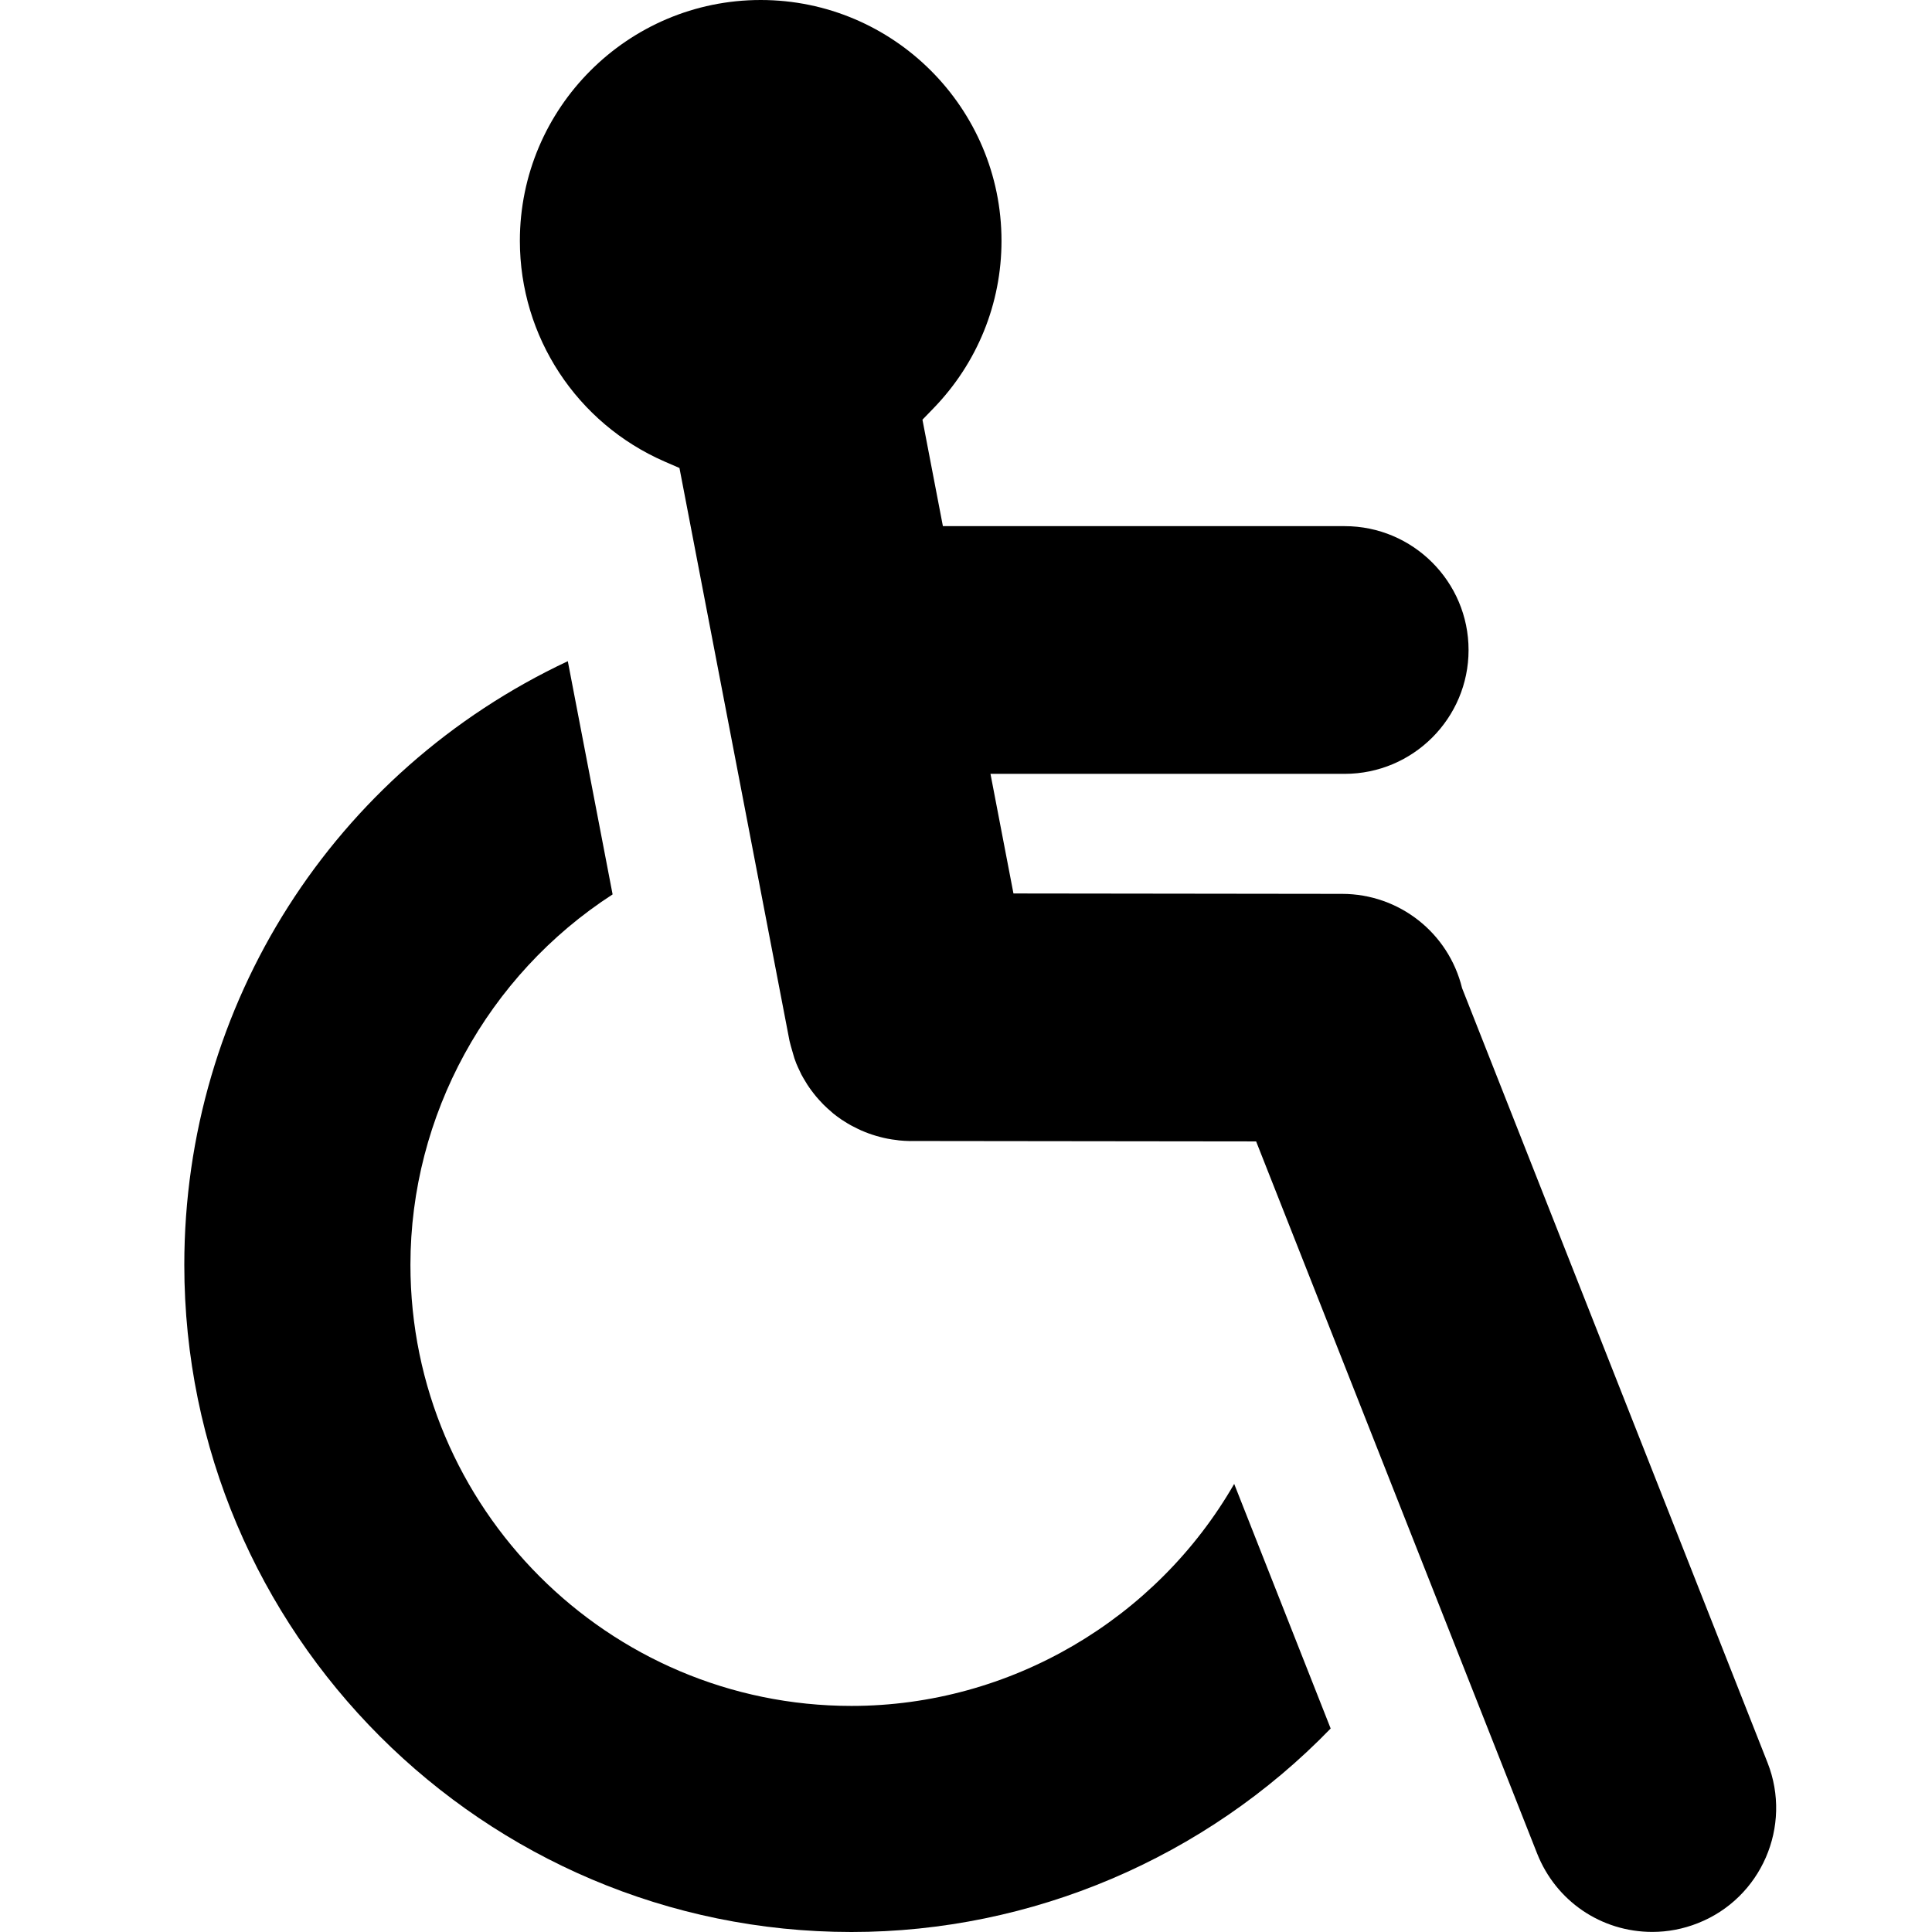
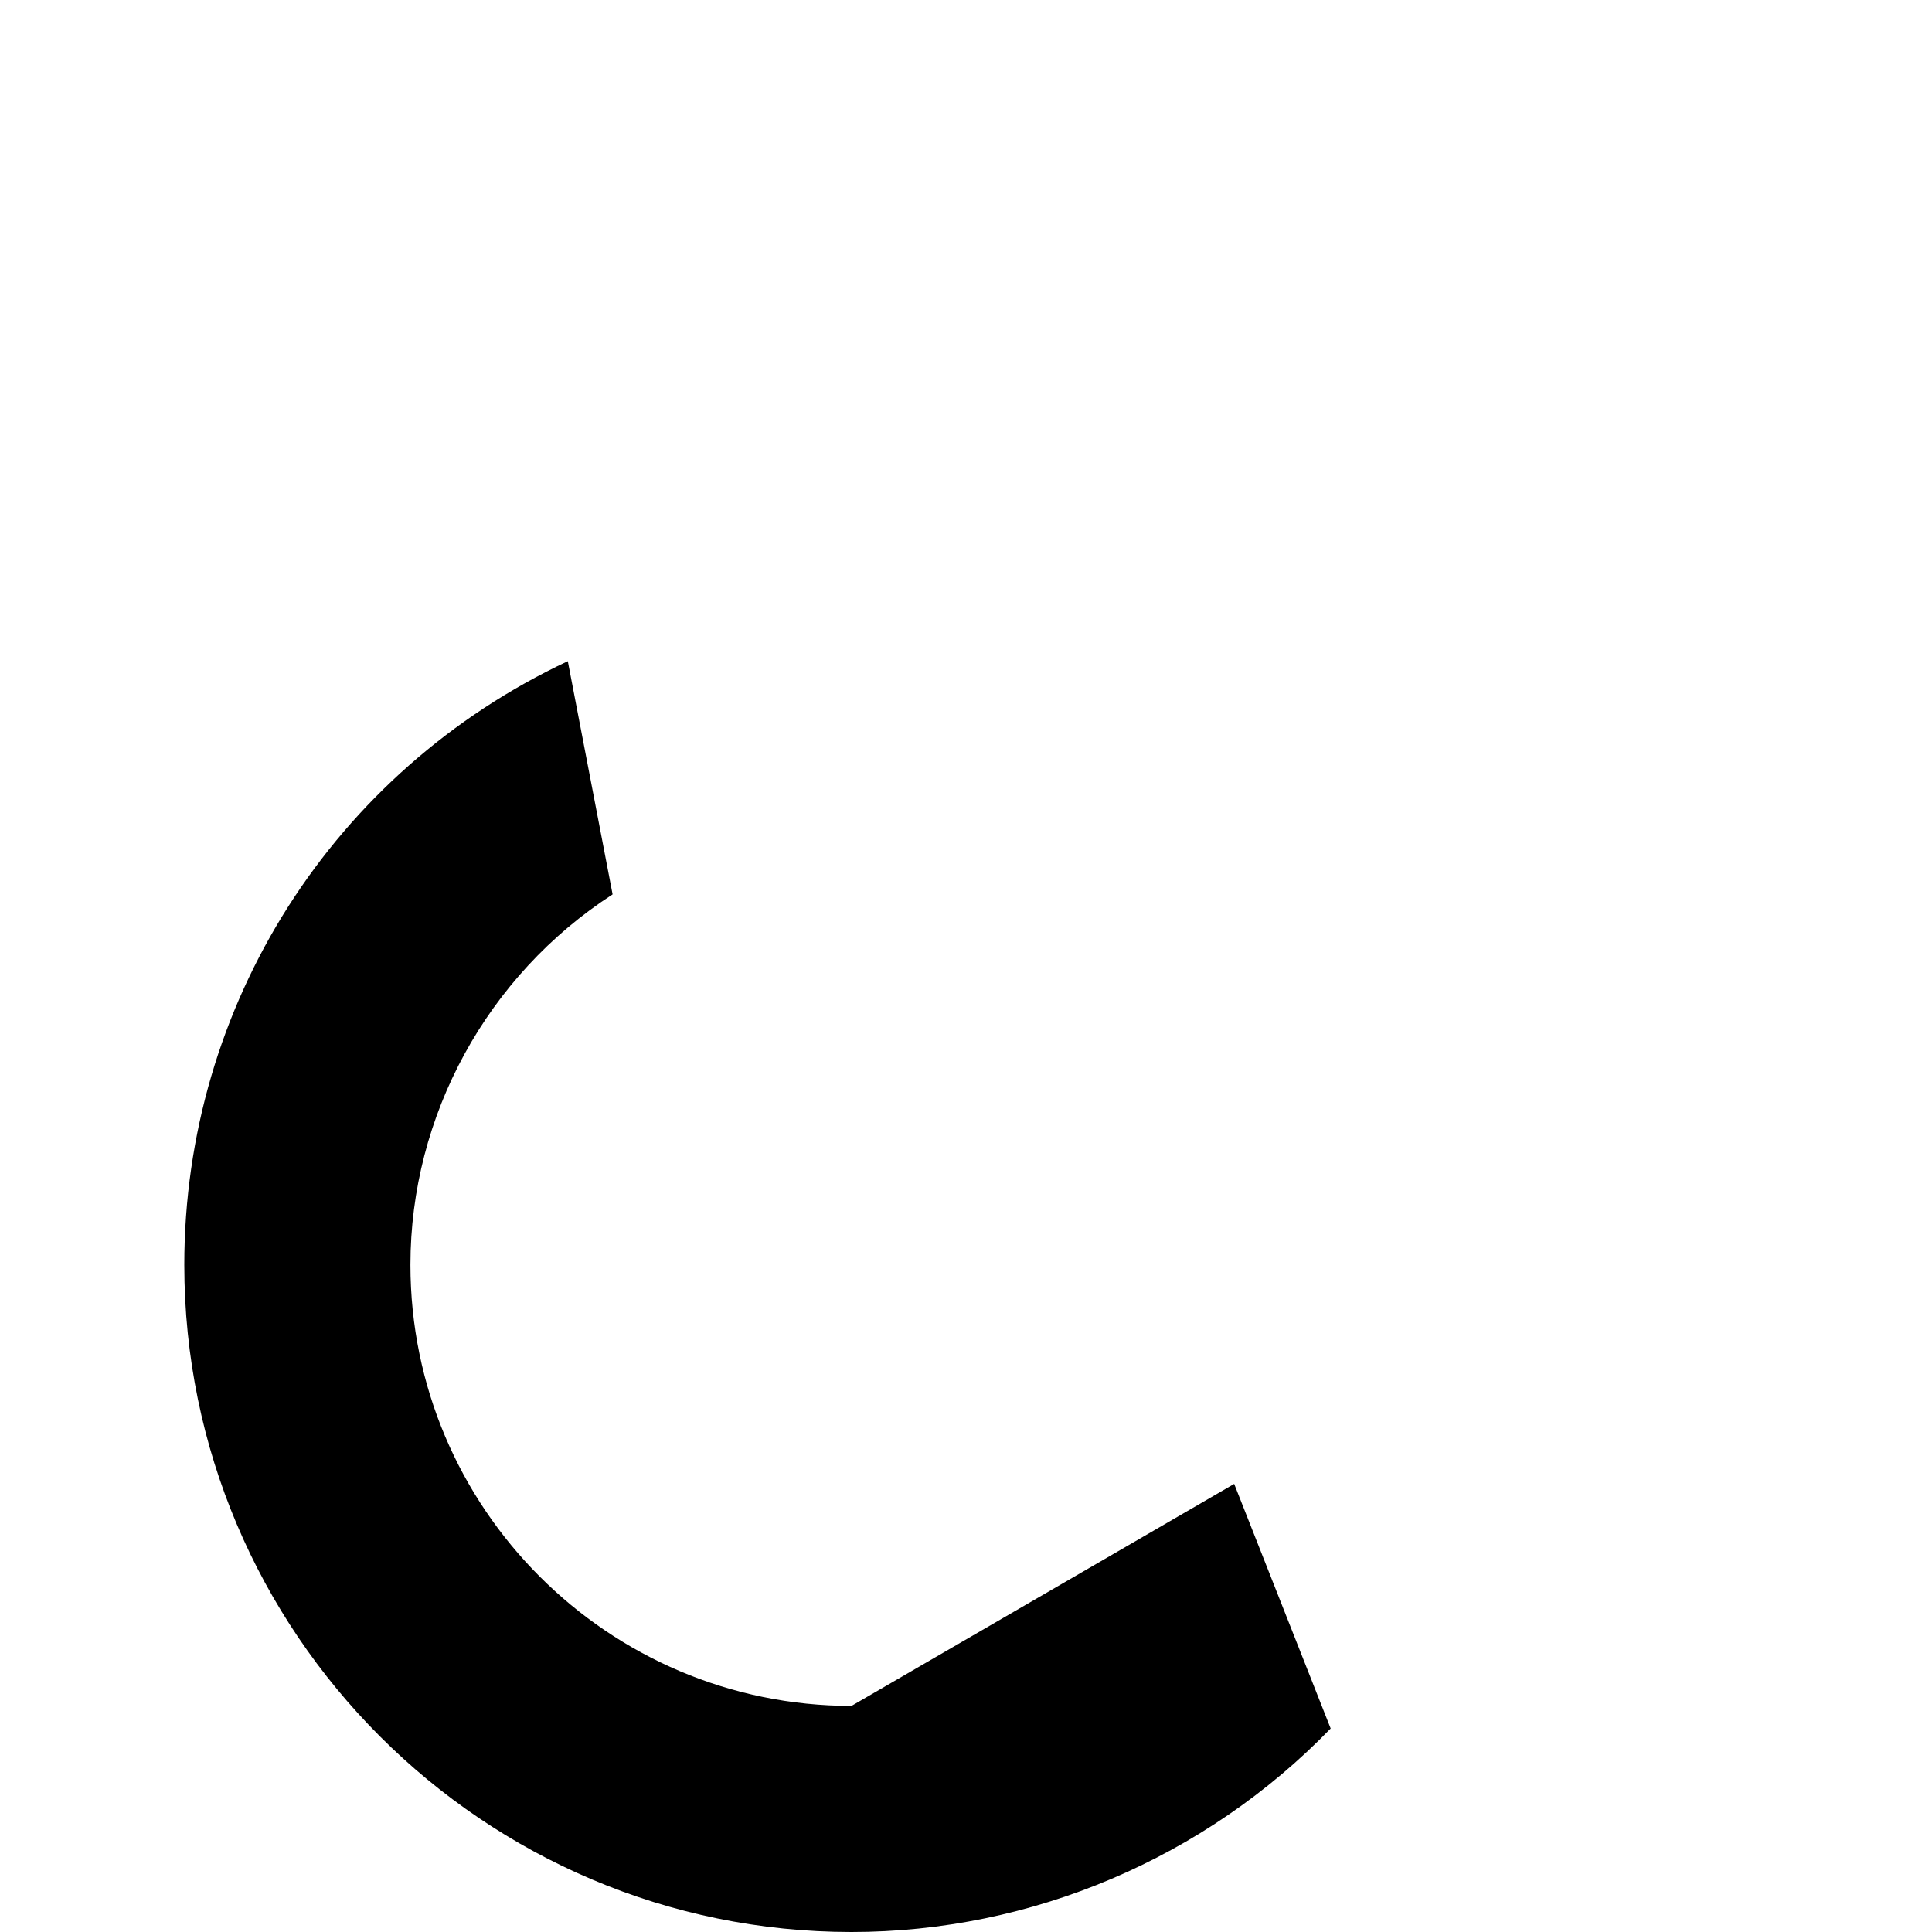
<svg xmlns="http://www.w3.org/2000/svg" width="48" height="48" viewBox="0 0 48 48" fill="none">
  <g clip-path="url(#clip0_245_147)">
-     <path d="M21.155 42.383C15.113 42.383 10.197 37.468 10.197 31.425C10.197 27.713 12.108 24.234 15.22 22.221L14.107 16.427C8.289 19.161 4.579 24.951 4.579 31.425C4.579 40.564 12.015 48 21.155 48C25.63 48 29.943 46.163 33.06 42.944L30.663 36.867C28.73 40.226 25.104 42.383 21.155 42.383Z" fill="black" />
-     <path d="M43.914 43.793L36.325 24.55C35.988 23.174 34.762 22.21 33.345 22.208L25.179 22.198L24.608 19.226H33.408C35.106 19.226 36.486 17.846 36.486 16.15C36.486 14.453 35.105 13.072 33.408 13.072H23.426L22.918 10.427L23.193 10.143C24.282 9.018 24.882 7.541 24.882 5.983C24.882 2.684 22.198 0 18.899 0C15.6 0 12.916 2.684 12.916 5.983C12.916 8.363 14.328 10.516 16.514 11.468L16.881 11.627L19.614 25.854C19.625 25.903 19.635 25.942 19.646 25.981L19.735 26.288C19.751 26.333 19.767 26.38 19.785 26.425L19.83 26.527C19.858 26.588 19.883 26.642 19.909 26.694L19.959 26.784C19.99 26.837 20.023 26.893 20.057 26.946L20.109 27.023C20.147 27.077 20.187 27.131 20.229 27.184L20.276 27.242C20.323 27.298 20.372 27.352 20.422 27.404L20.461 27.445C20.529 27.513 20.59 27.567 20.652 27.62L20.698 27.661C20.752 27.705 20.827 27.761 20.904 27.814L20.98 27.862C21.029 27.893 21.082 27.927 21.14 27.958L21.206 27.992C21.293 28.036 21.343 28.062 21.396 28.085L21.487 28.123C21.558 28.151 21.61 28.171 21.664 28.188L21.769 28.221C21.831 28.24 21.893 28.254 21.956 28.27L22.05 28.29C22.122 28.304 22.199 28.316 22.276 28.324L22.336 28.333C22.421 28.341 22.514 28.348 22.608 28.349L22.651 28.348L31.208 28.358L38.189 46.049C38.657 47.233 39.781 47.998 41.053 47.998C41.437 47.998 41.818 47.925 42.182 47.781C43.759 47.161 44.536 45.371 43.914 43.793Z" fill="black" />
+     <path d="M21.155 42.383C15.113 42.383 10.197 37.468 10.197 31.425C10.197 27.713 12.108 24.234 15.22 22.221L14.107 16.427C8.289 19.161 4.579 24.951 4.579 31.425C4.579 40.564 12.015 48 21.155 48C25.63 48 29.943 46.163 33.06 42.944L30.663 36.867Z" fill="black" />
  </g>
  <defs>
    <clipPath id="clip0_245_147">
      <rect width="48" height="48" fill="white" />
    </clipPath>
  </defs>
</svg>